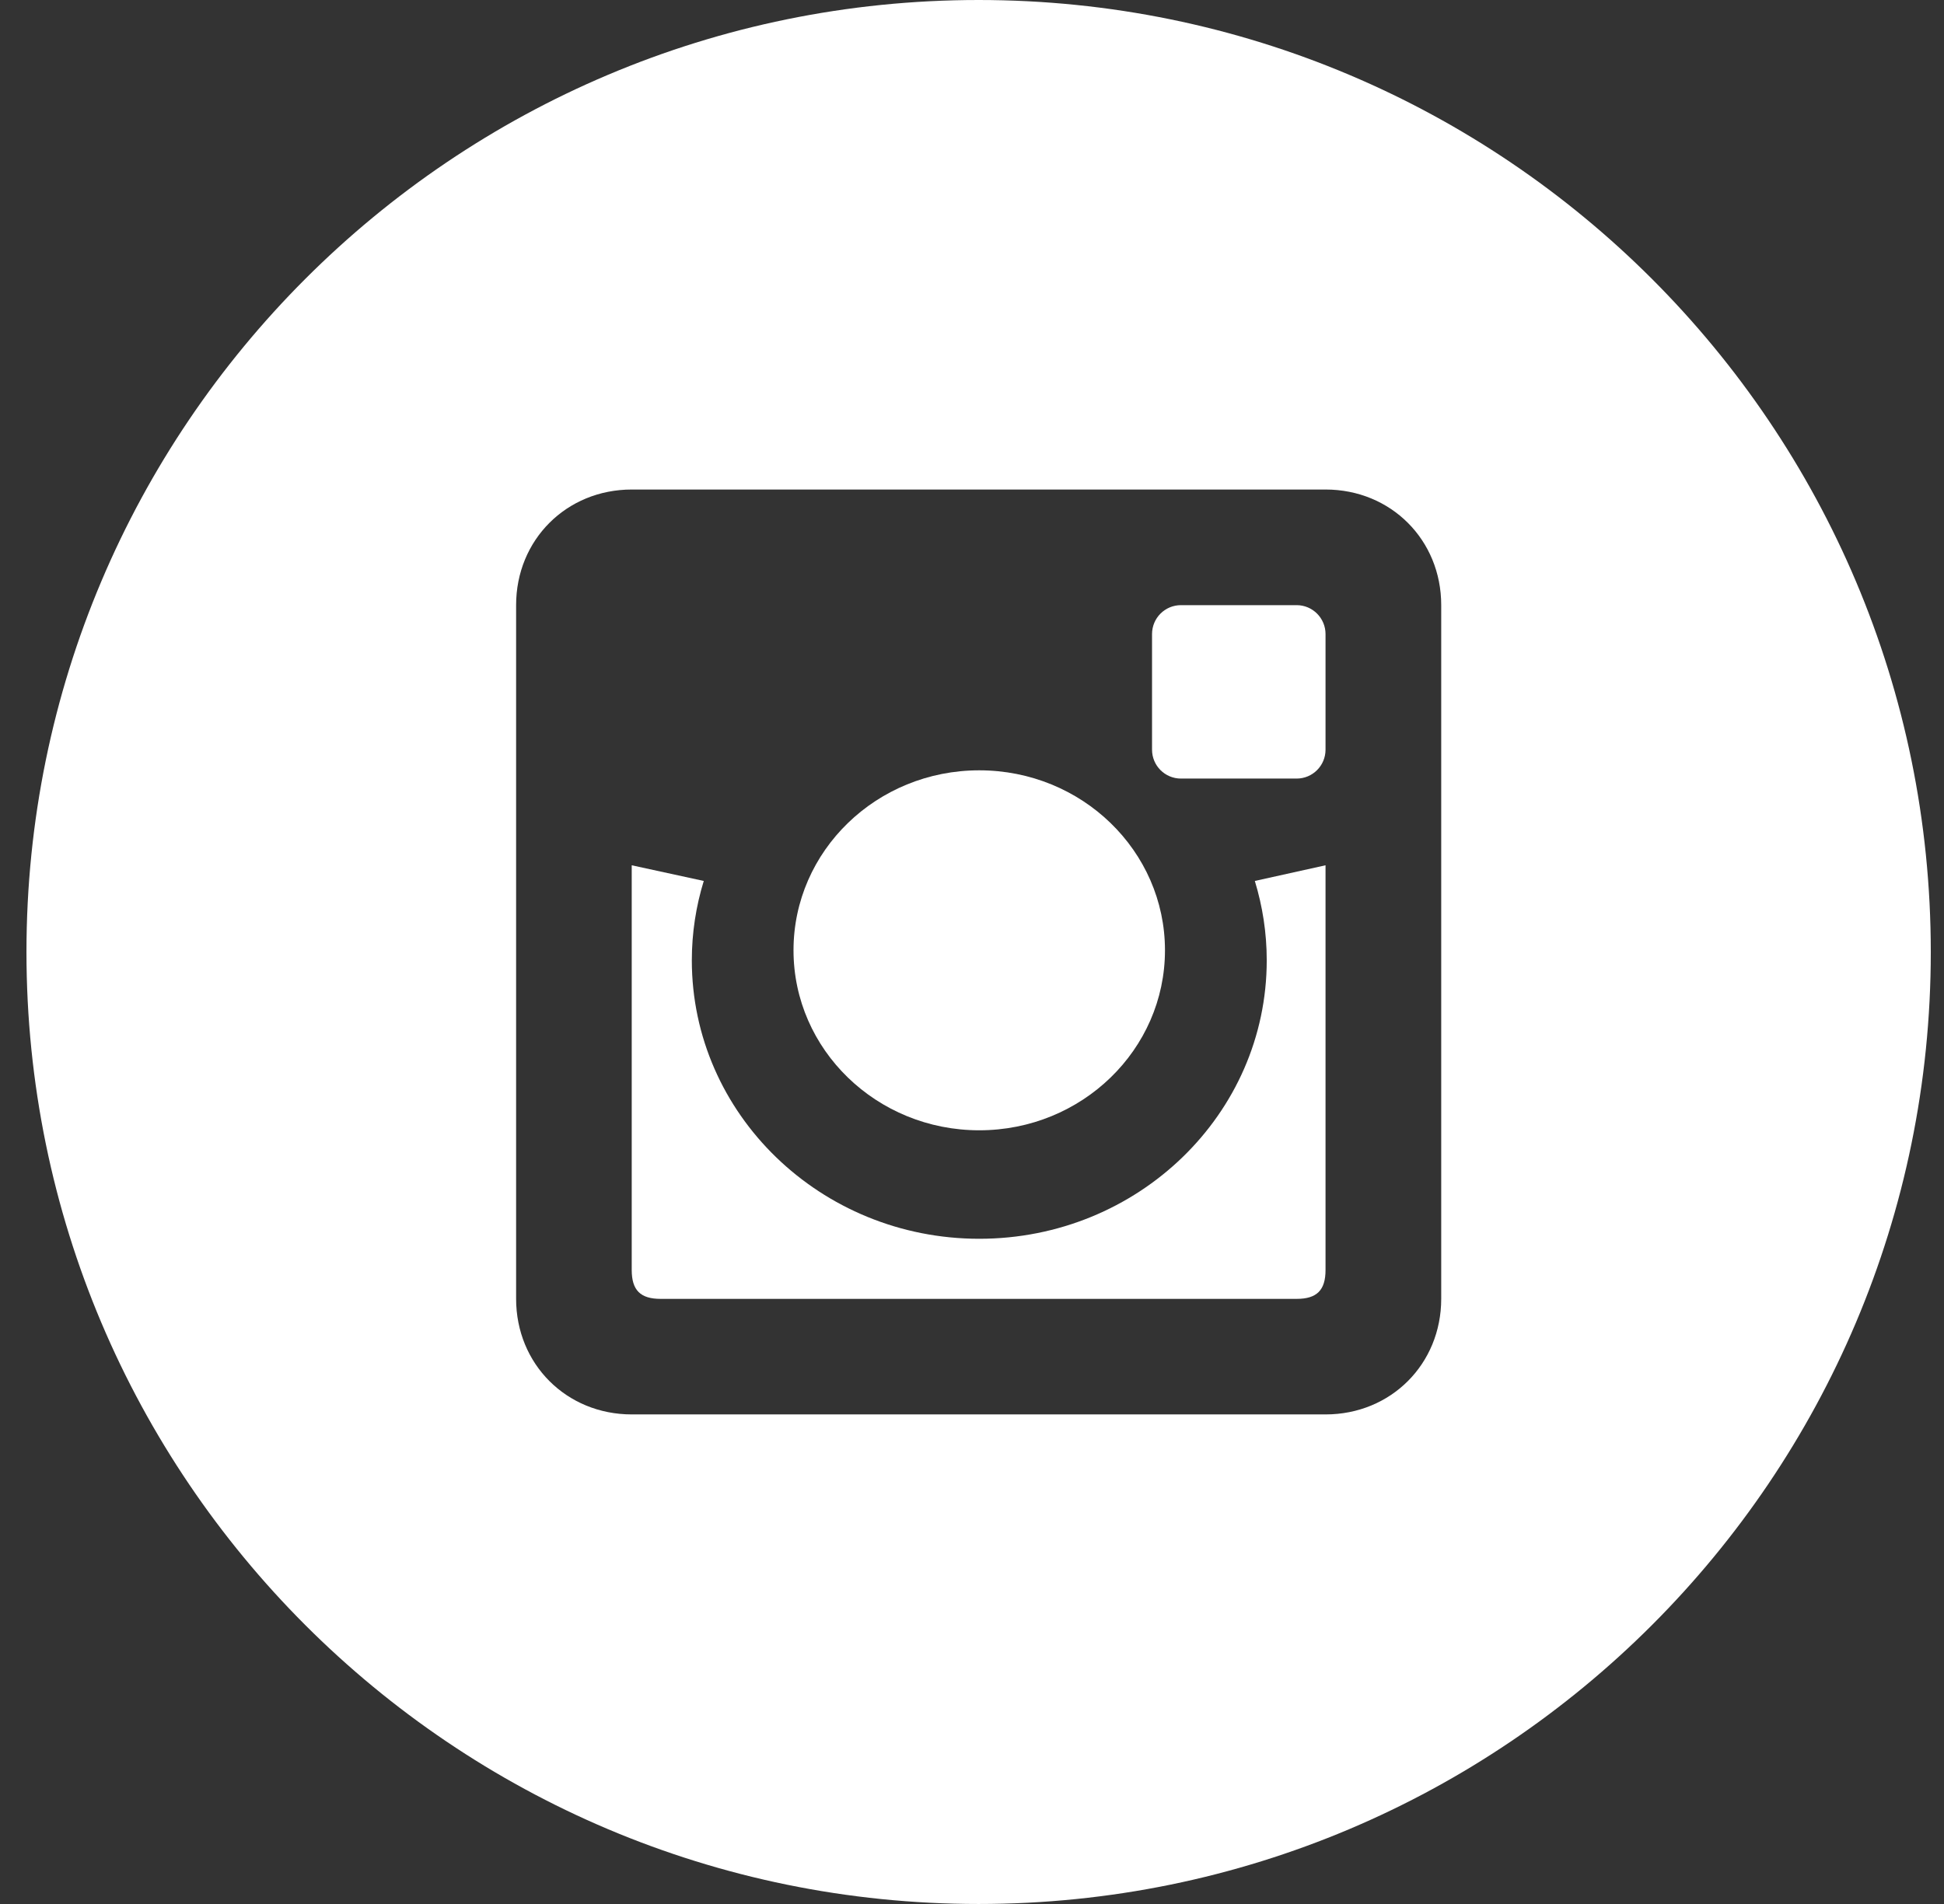
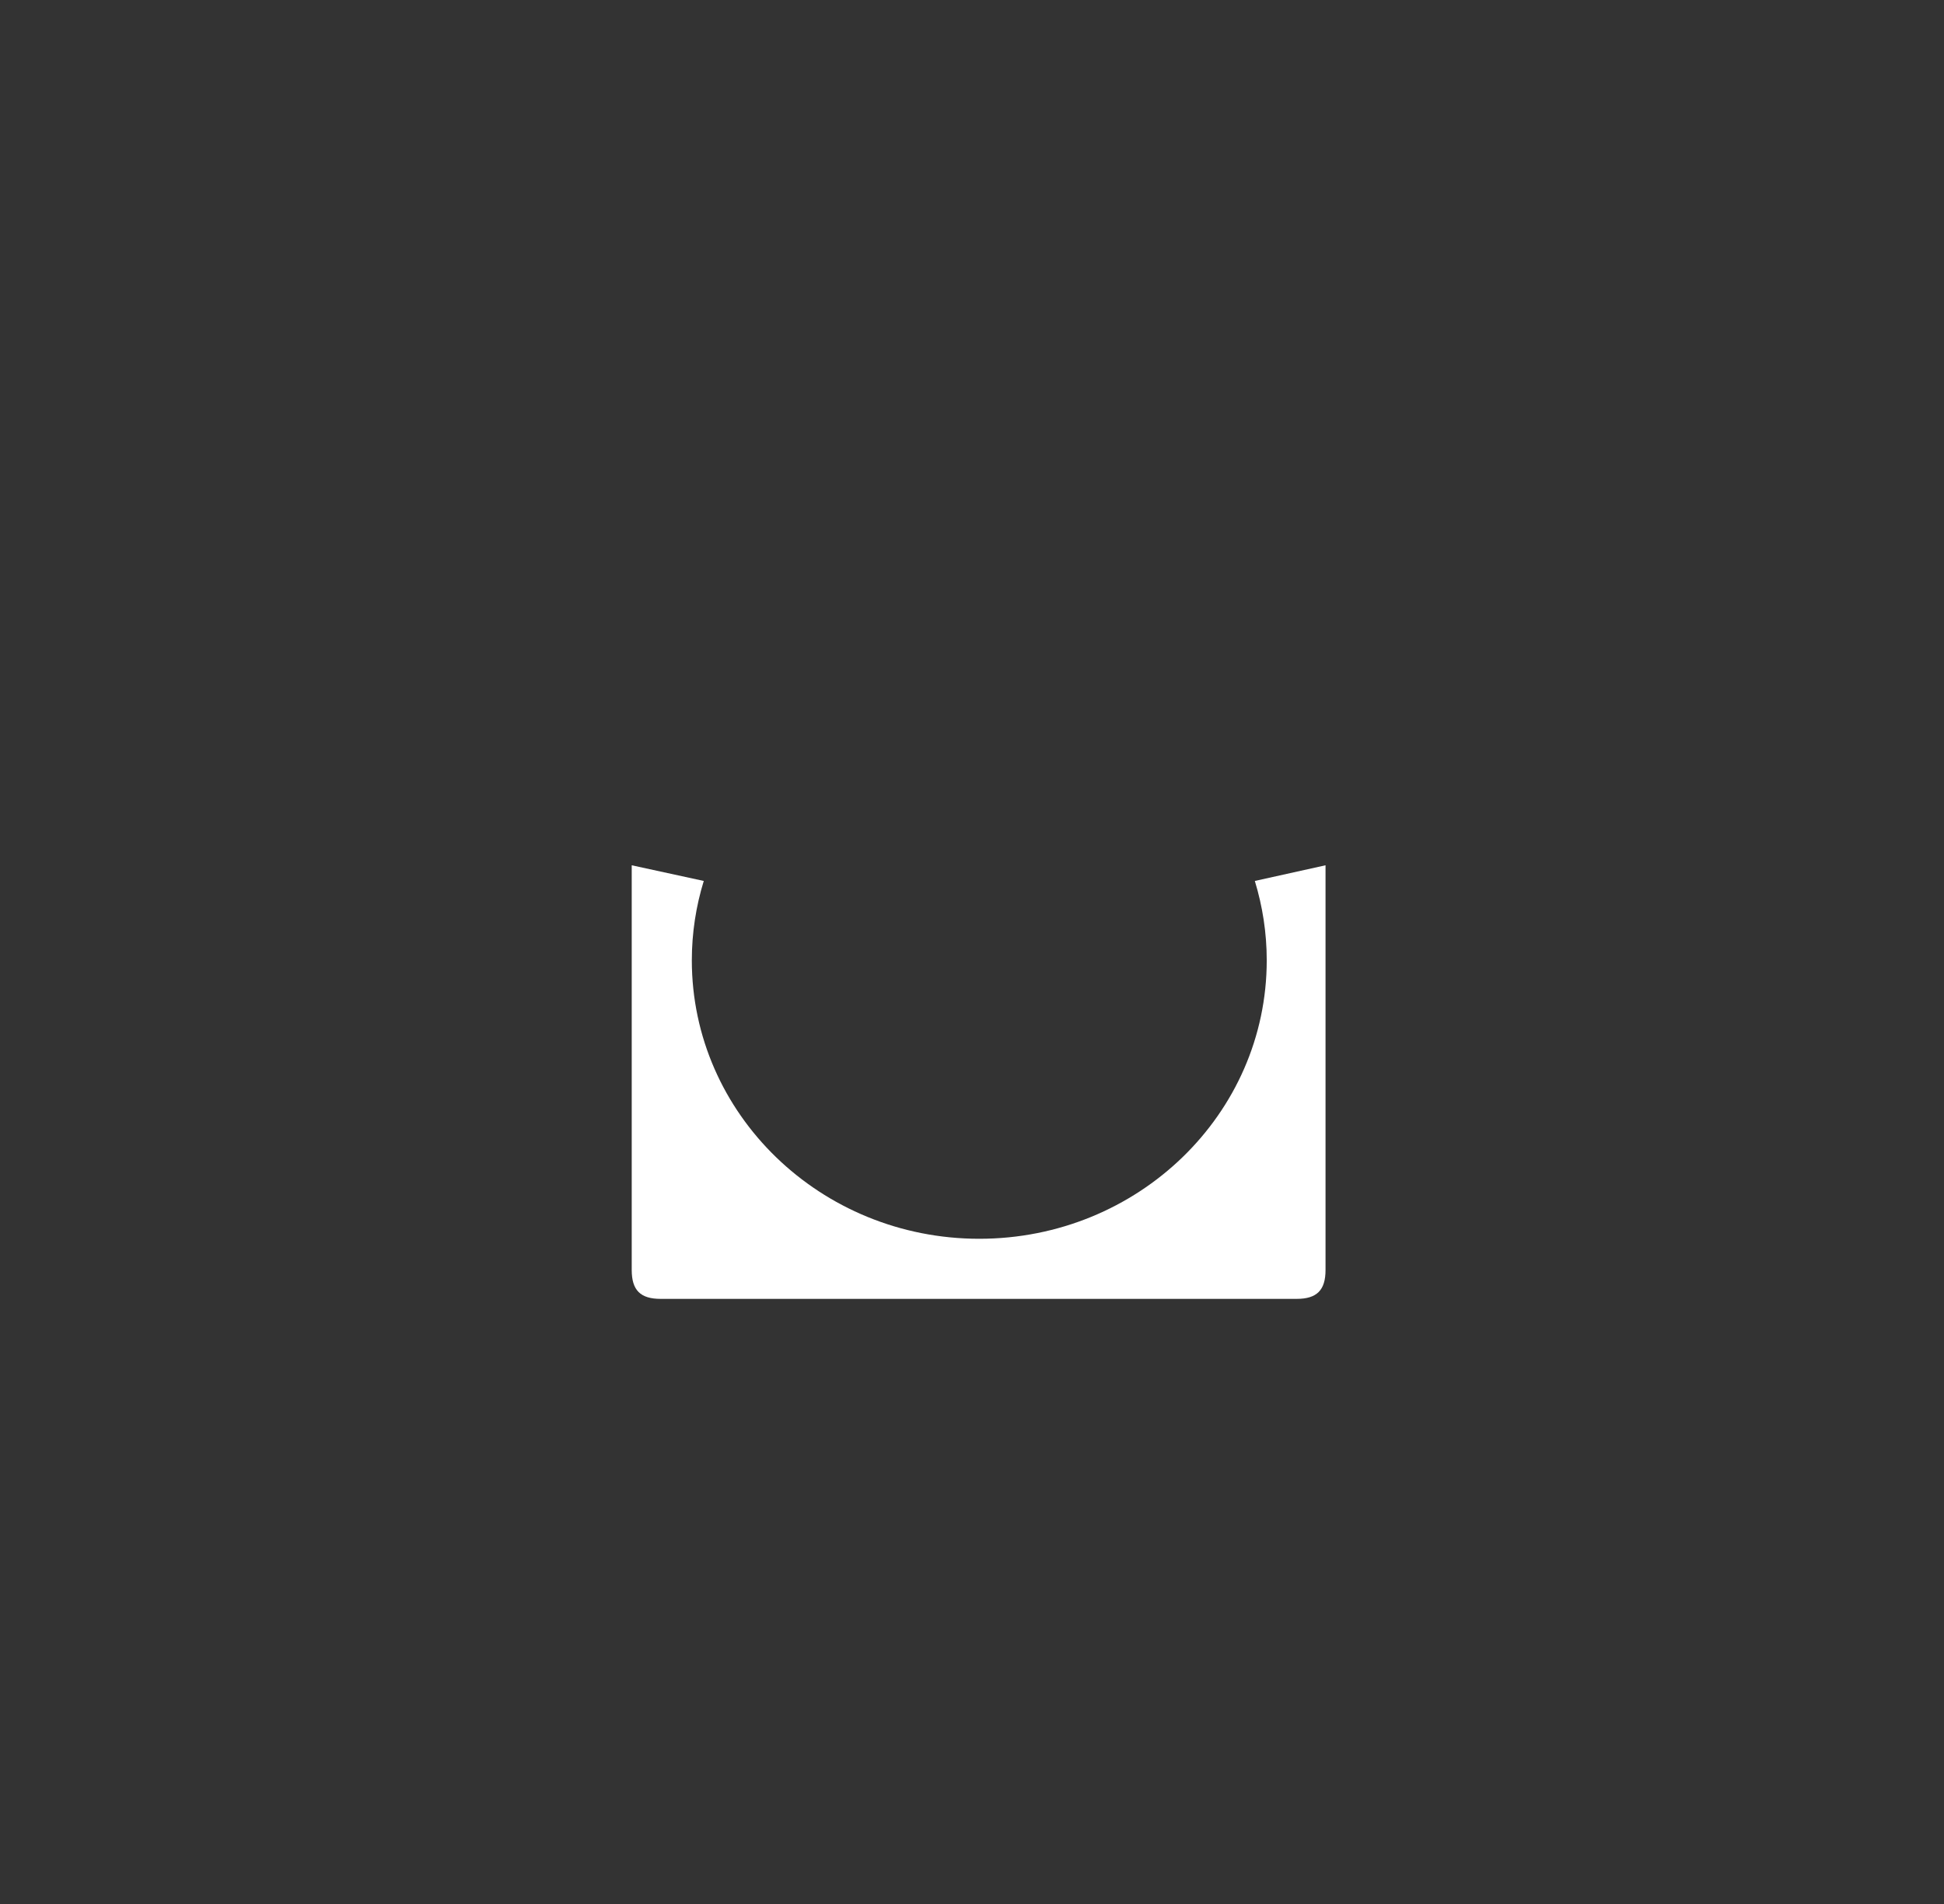
<svg xmlns="http://www.w3.org/2000/svg" width="49" height="48" viewBox="0 0 49 48" fill="none">
  <rect x="0" y="0" width="49" height="48" fill="#333333" stroke="none" />
  <path d="M31.929 24.21C31.929 28.086 28.685 31.23 24.683 31.23C20.684 31.23 17.438 28.084 17.438 24.21C17.438 23.514 17.544 22.843 17.739 22.209L15.923 21.814V32.016C15.923 32.527 16.142 32.745 16.652 32.745H32.682C33.192 32.745 33.411 32.527 33.411 32.016V21.814L31.629 22.209C31.823 22.845 31.929 23.514 31.929 24.21Z" fill="white" />
-   <path d="M24.683 28.495C27.268 28.495 29.364 26.463 29.364 23.957C29.364 21.451 27.268 19.42 24.683 19.42C22.097 19.42 20.001 21.451 20.001 23.957C20.001 26.463 22.097 28.495 24.683 28.495Z" fill="white" />
-   <path d="M24.667 0C11.413 0 0.667 10.745 0.667 24C0.667 37.255 11.413 48 24.667 48C37.921 48 48.667 37.254 48.667 24C48.667 10.746 37.921 0 24.667 0ZM36.327 32.743C36.327 34.389 35.057 35.658 33.412 35.658H15.924C14.278 35.658 13.009 34.389 13.009 32.743V15.255C13.009 13.61 14.278 12.341 15.924 12.341H33.412C35.057 12.341 36.327 13.61 36.327 15.255V32.743Z" fill="white" />
-   <path d="M32.683 15.256H29.767C29.364 15.256 29.038 15.581 29.038 15.985V18.899C29.038 19.303 29.364 19.628 29.767 19.628H32.682C33.085 19.628 33.411 19.303 33.411 18.899V15.985C33.411 15.583 33.085 15.256 32.683 15.256Z" fill="white" />
</svg>